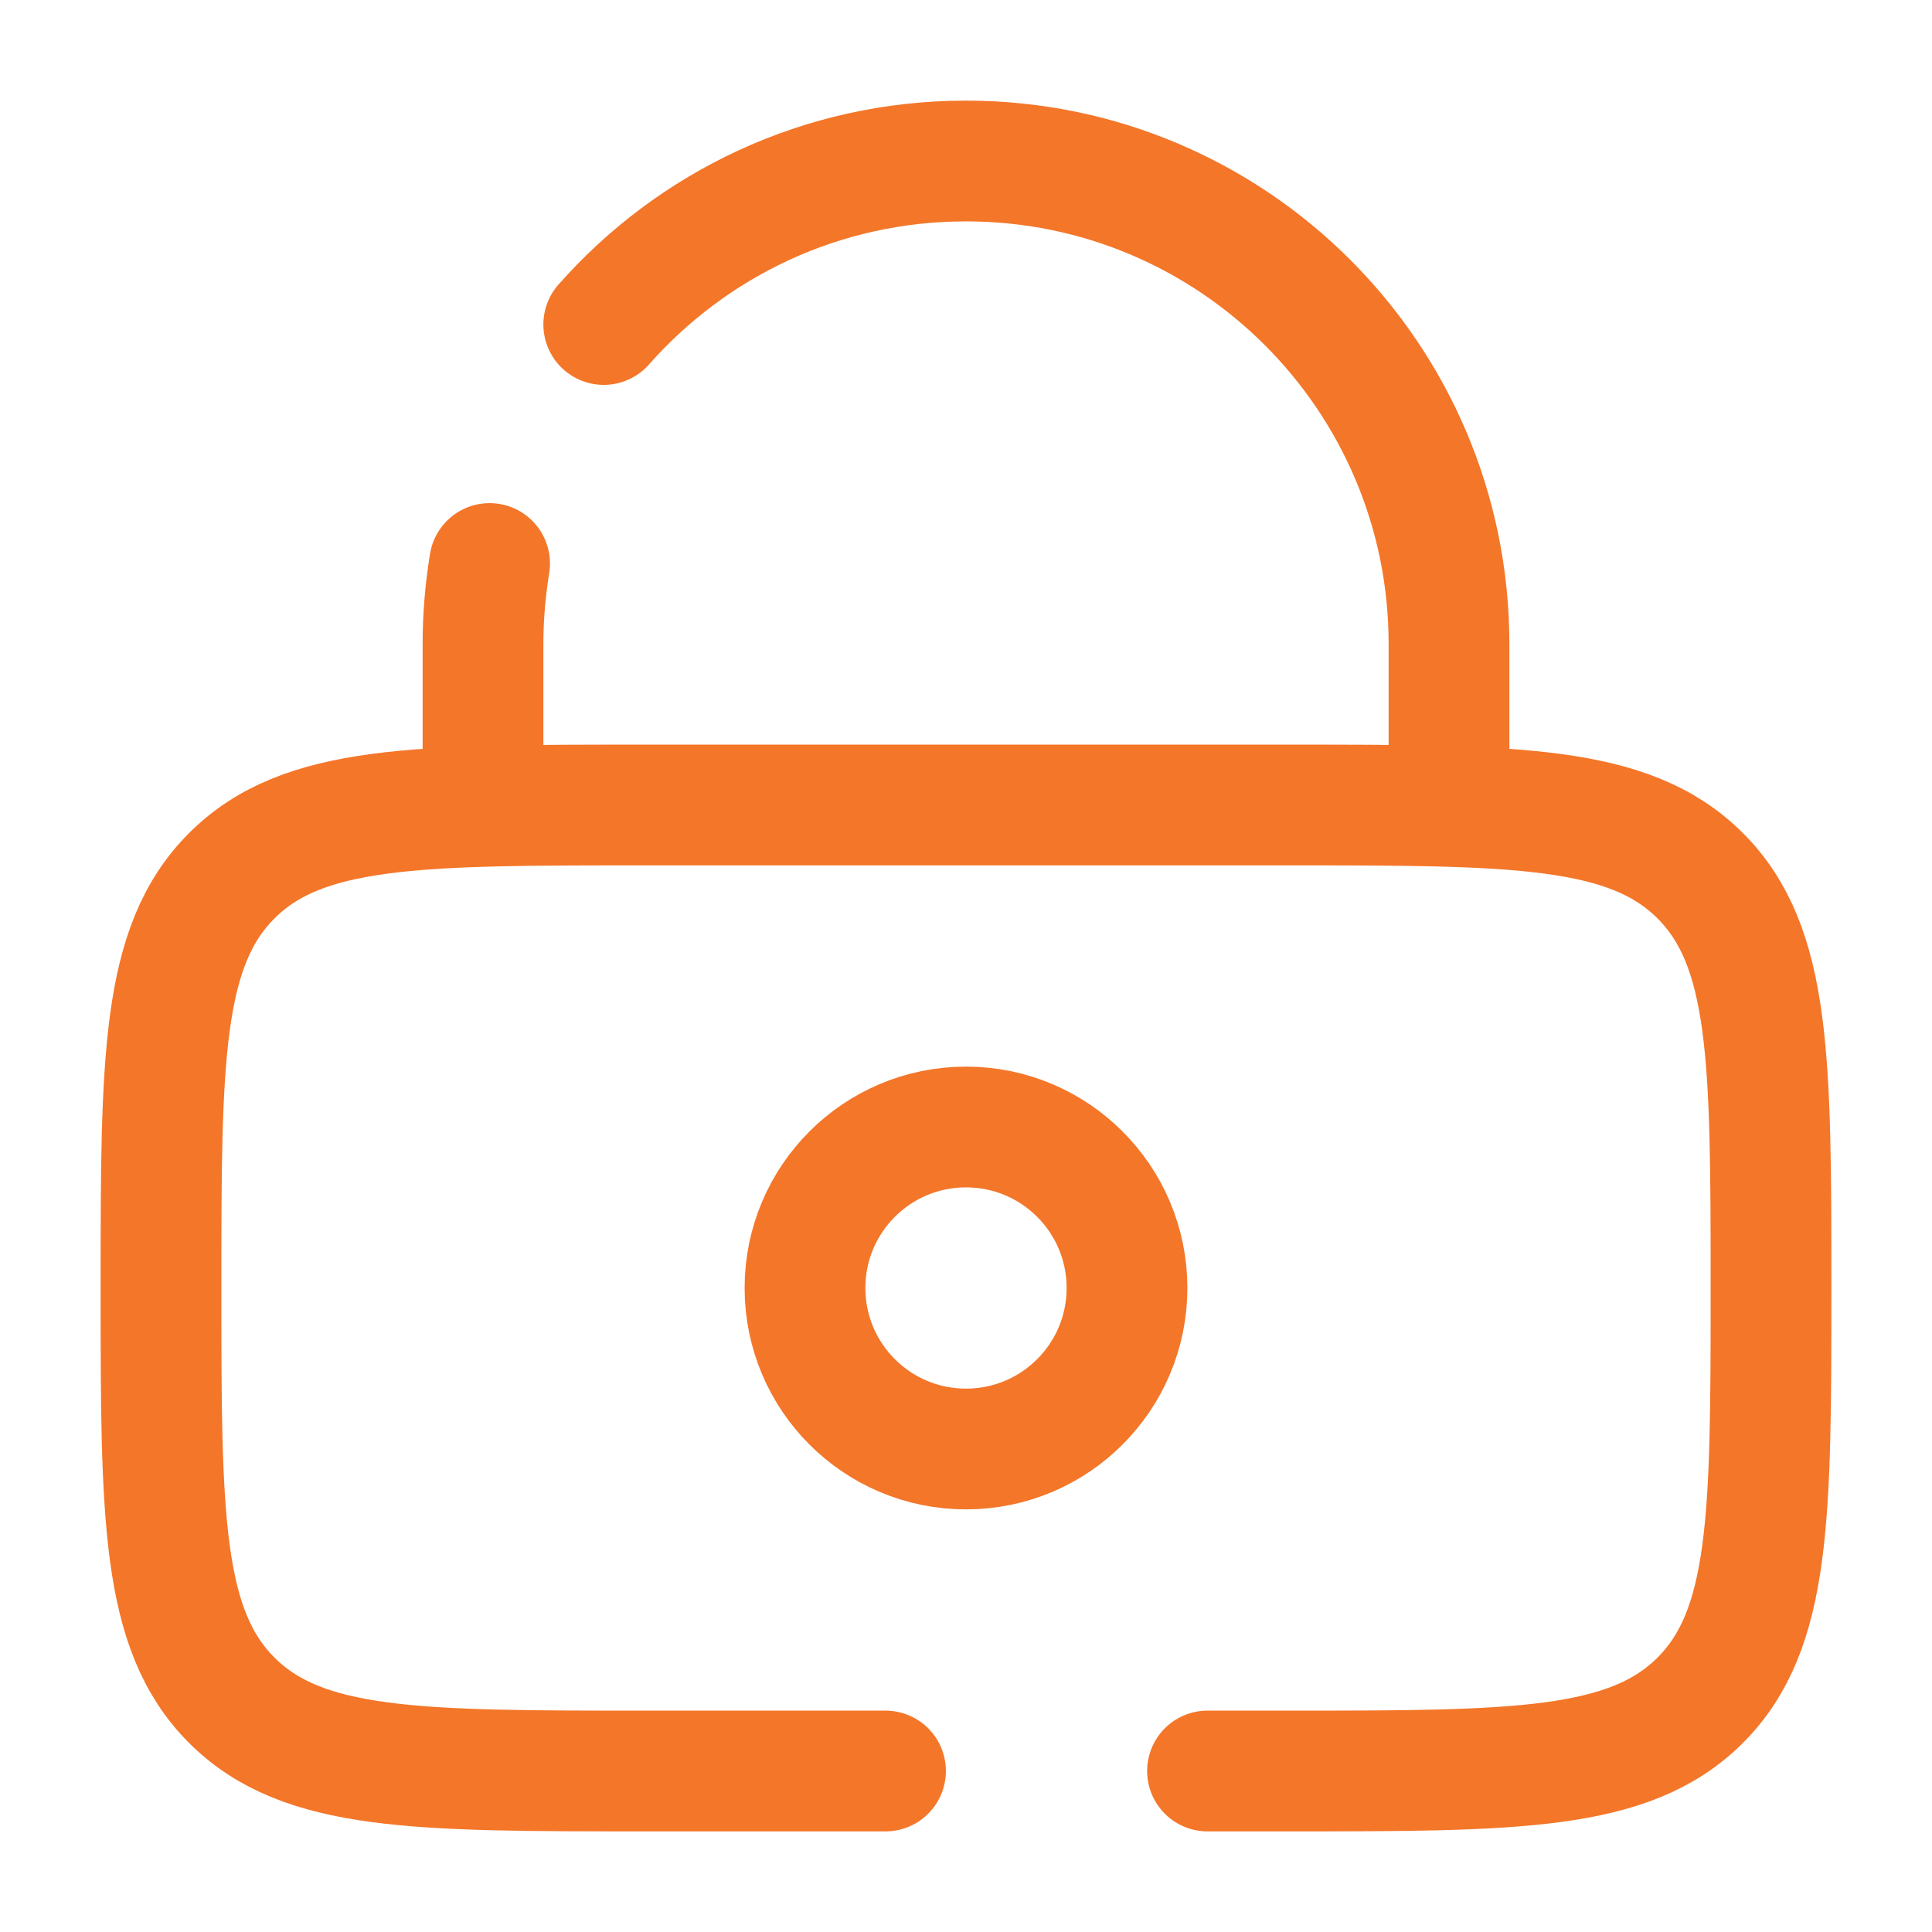
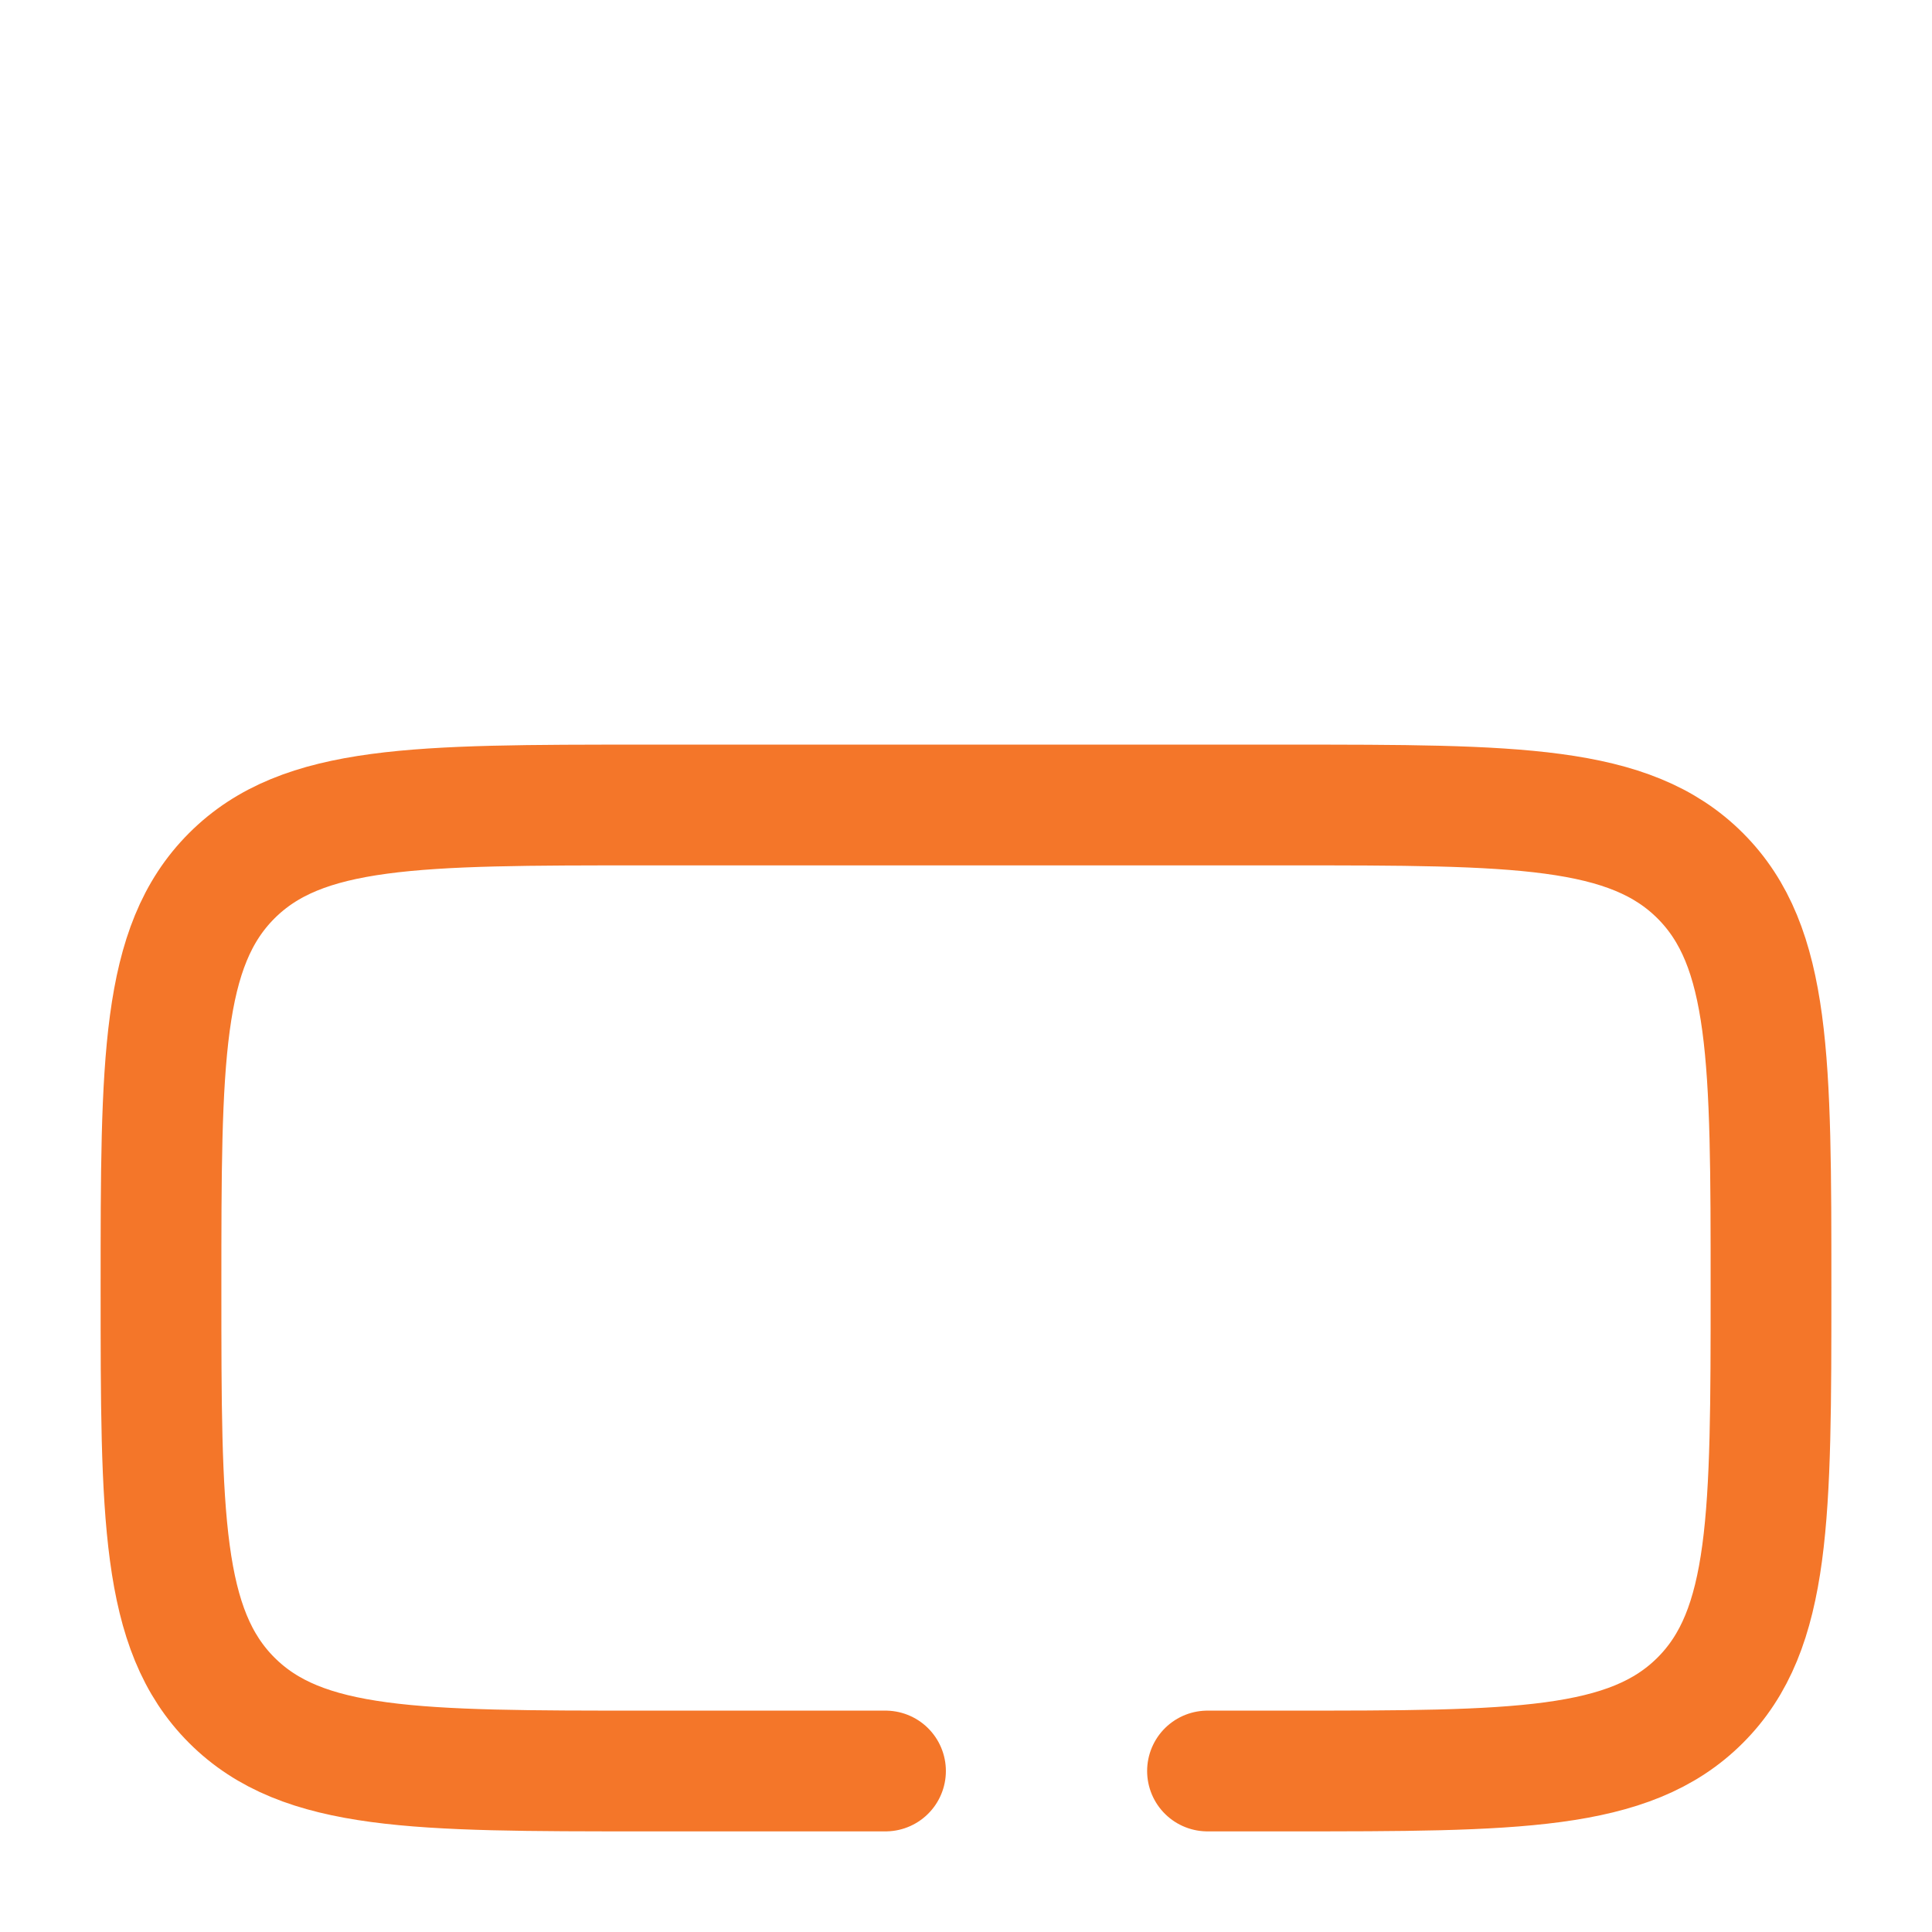
<svg xmlns="http://www.w3.org/2000/svg" width="48px" height="48px" viewBox="0 0 48 48" version="1.1">
  <g id="surface1">
-     <path style="fill:none;stroke-width:1.5;stroke-linecap:butt;stroke-linejoin:miter;stroke:rgb(95.686%,46.275%,16.078%);stroke-opacity:1;stroke-miterlimit:4;" d="M 14 16 C 14 14.895 13.105 14 12 14 C 10.895 14 10 14.895 10 16 C 10 17.105 10.895 18 12 18 C 13.105 18 14 17.105 14 16 Z M 14 16 " transform="matrix(2,0,0,2,0,0)" />
-     <path style="fill:none;stroke-width:1.5;stroke-linecap:round;stroke-linejoin:miter;stroke:rgb(95.686%,46.275%,16.078%);stroke-opacity:1;stroke-miterlimit:4;" d="M 6 10 L 6 8 C 6 7.66 6.029 7.326 6.082 7 M 18 10 L 18 8 C 18 4.686 15.314 2 12 2 C 10.207 2 8.6 2.785 7.5 4.031 " transform="matrix(2,0,0,2,0,0)" />
    <path style="fill:none;stroke-width:1.5;stroke-linecap:round;stroke-linejoin:miter;stroke:rgb(95.686%,46.275%,16.078%);stroke-opacity:1;stroke-miterlimit:4;" d="M 11 22 L 8 22 C 5.172 22 3.758 22 2.879 21.121 C 2 20.242 2 18.828 2 16 C 2 13.172 2 11.758 2.879 10.879 C 3.758 10 5.172 10 8 10 L 16 10 C 18.828 10 20.242 10 21.121 10.879 C 22 11.758 22 13.172 22 16 C 22 18.828 22 20.242 21.121 21.121 C 20.242 22 18.828 22 16 22 L 15 22 " transform="matrix(2,0,0,2,0,0)" />
  </g>
</svg>